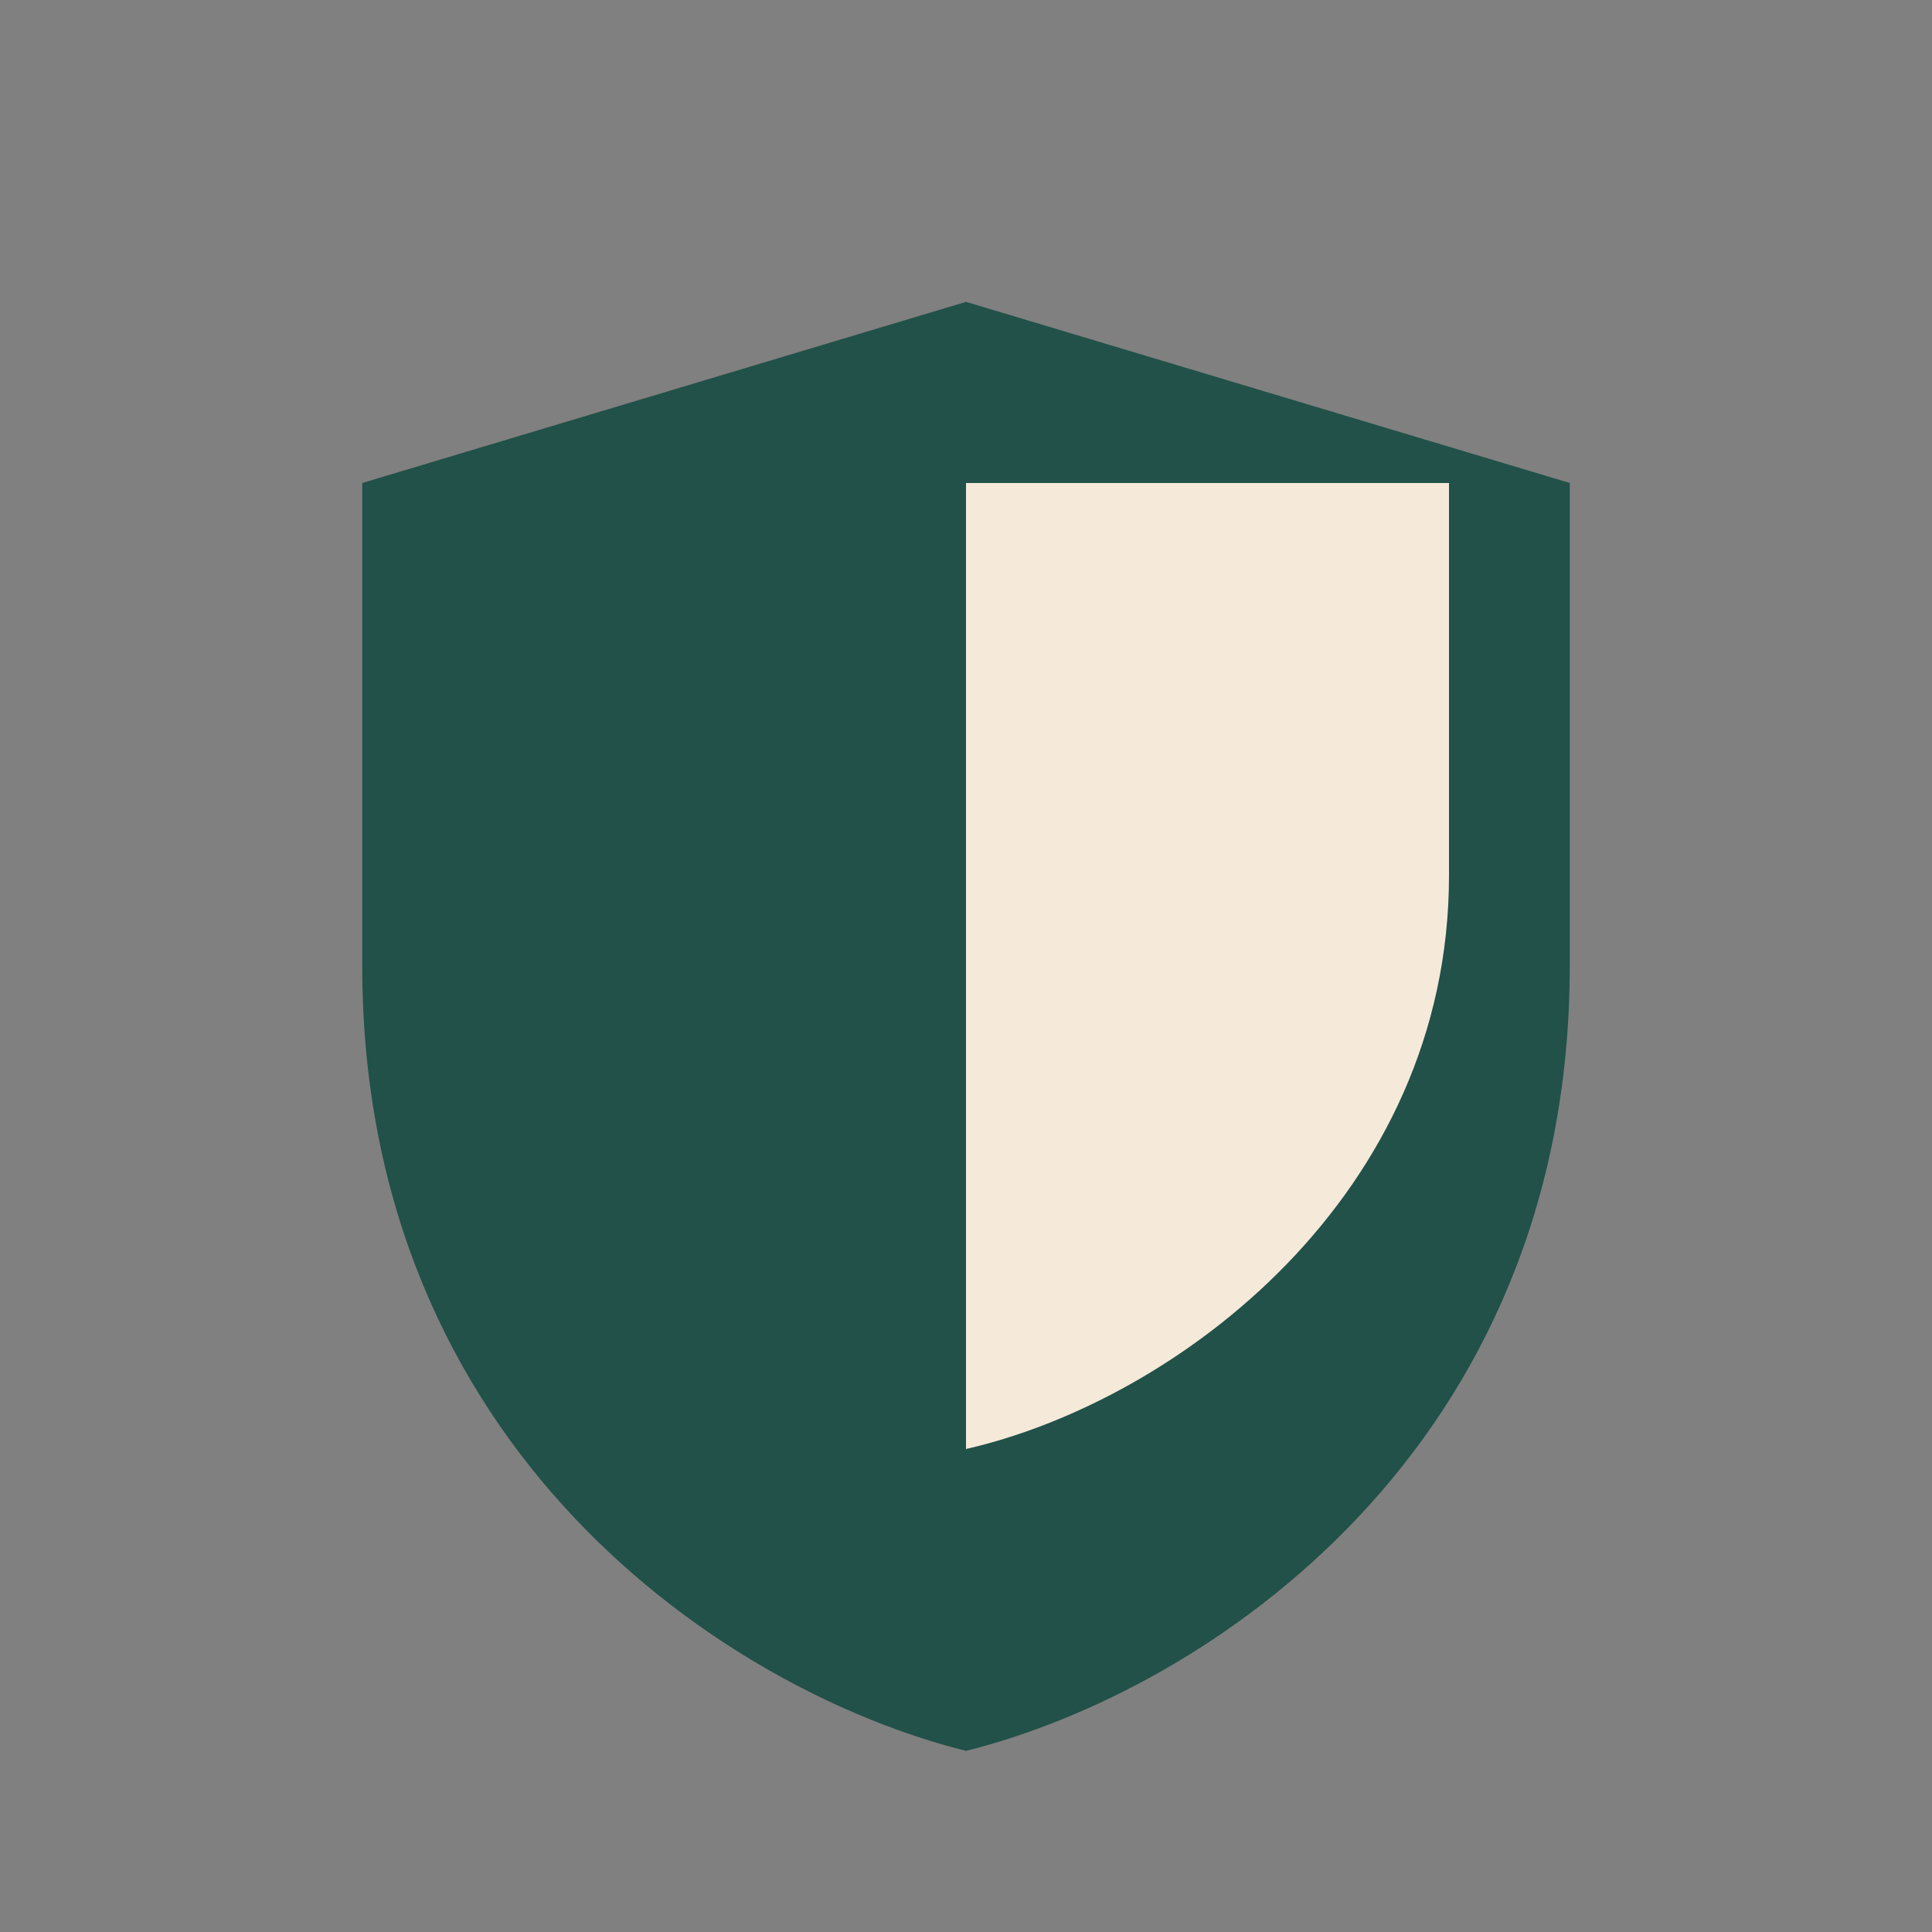
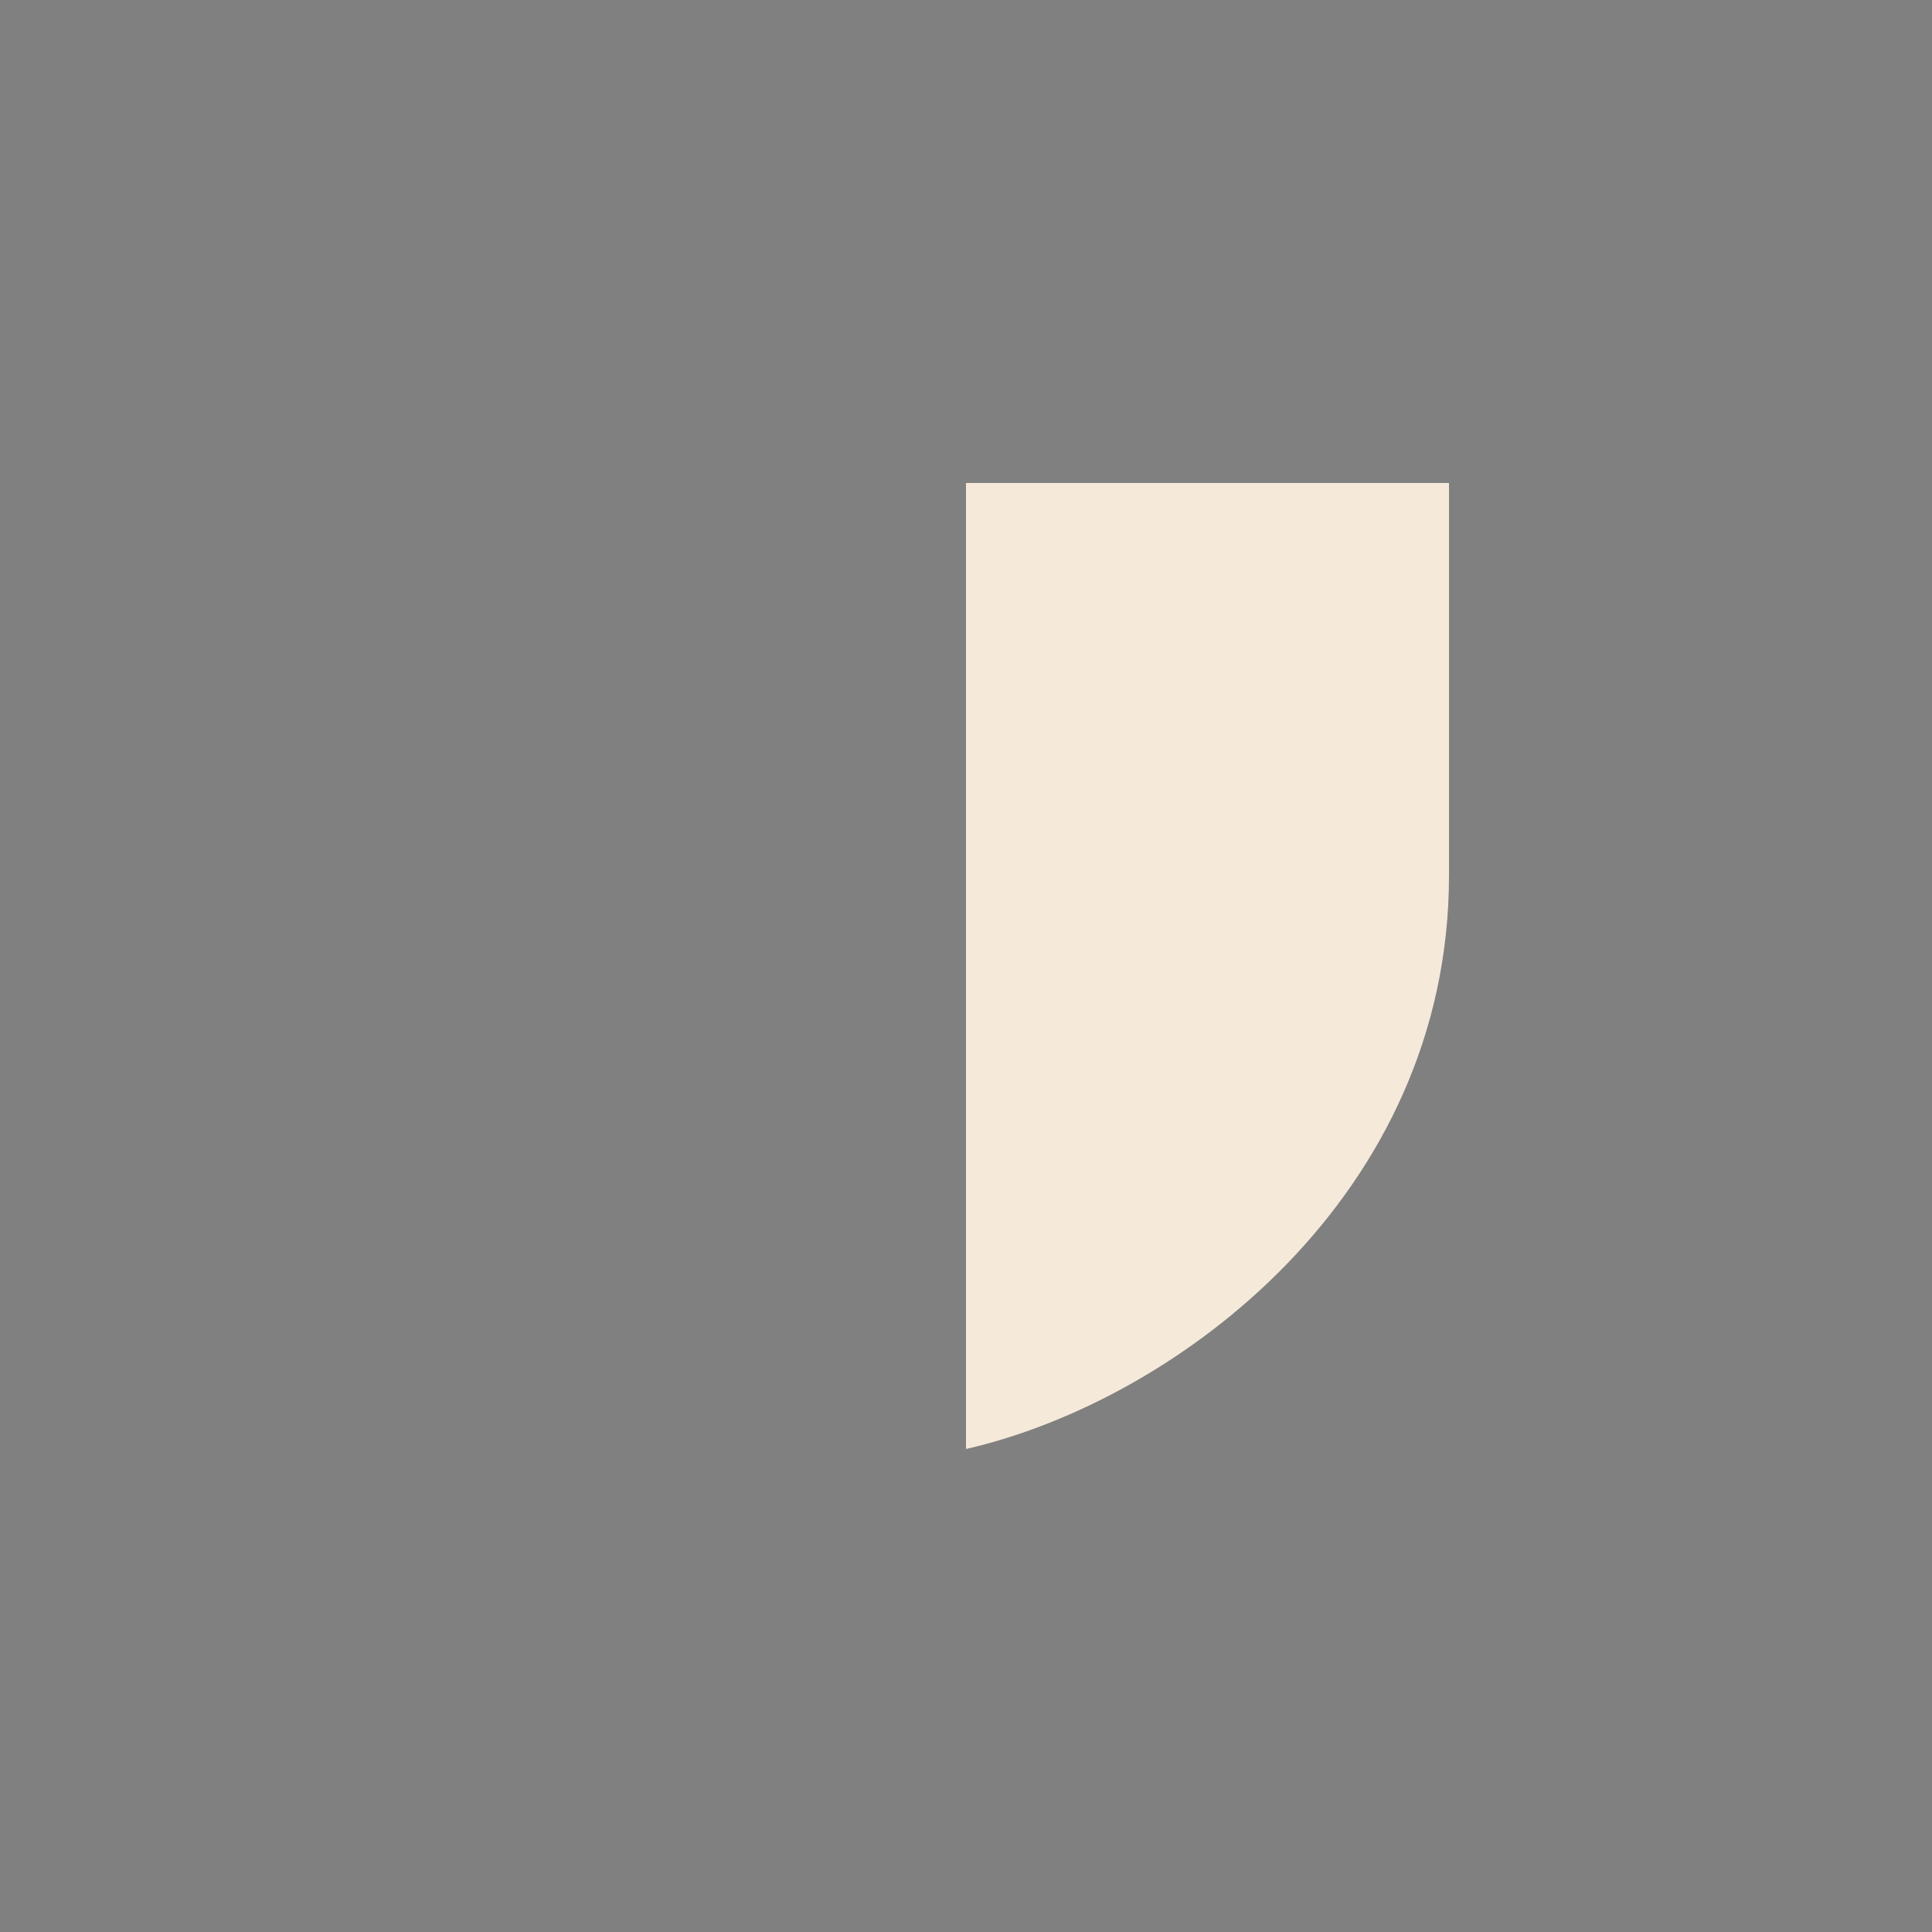
<svg xmlns="http://www.w3.org/2000/svg" width="32" height="32" viewBox="0 0 32 32">
  <rect x="0" y="0" width="32" height="32" fill="#808080" stroke="none" />
-   <path fill="#215148" d="M16 5l10 3v8c0 8-6 12-10 13C12 28 6 24 6 16V8z" />
  <path fill="#F5E9DA" d="M16 8v16c3.5-.8 8-4.2 8-9.5V8z" />
</svg>